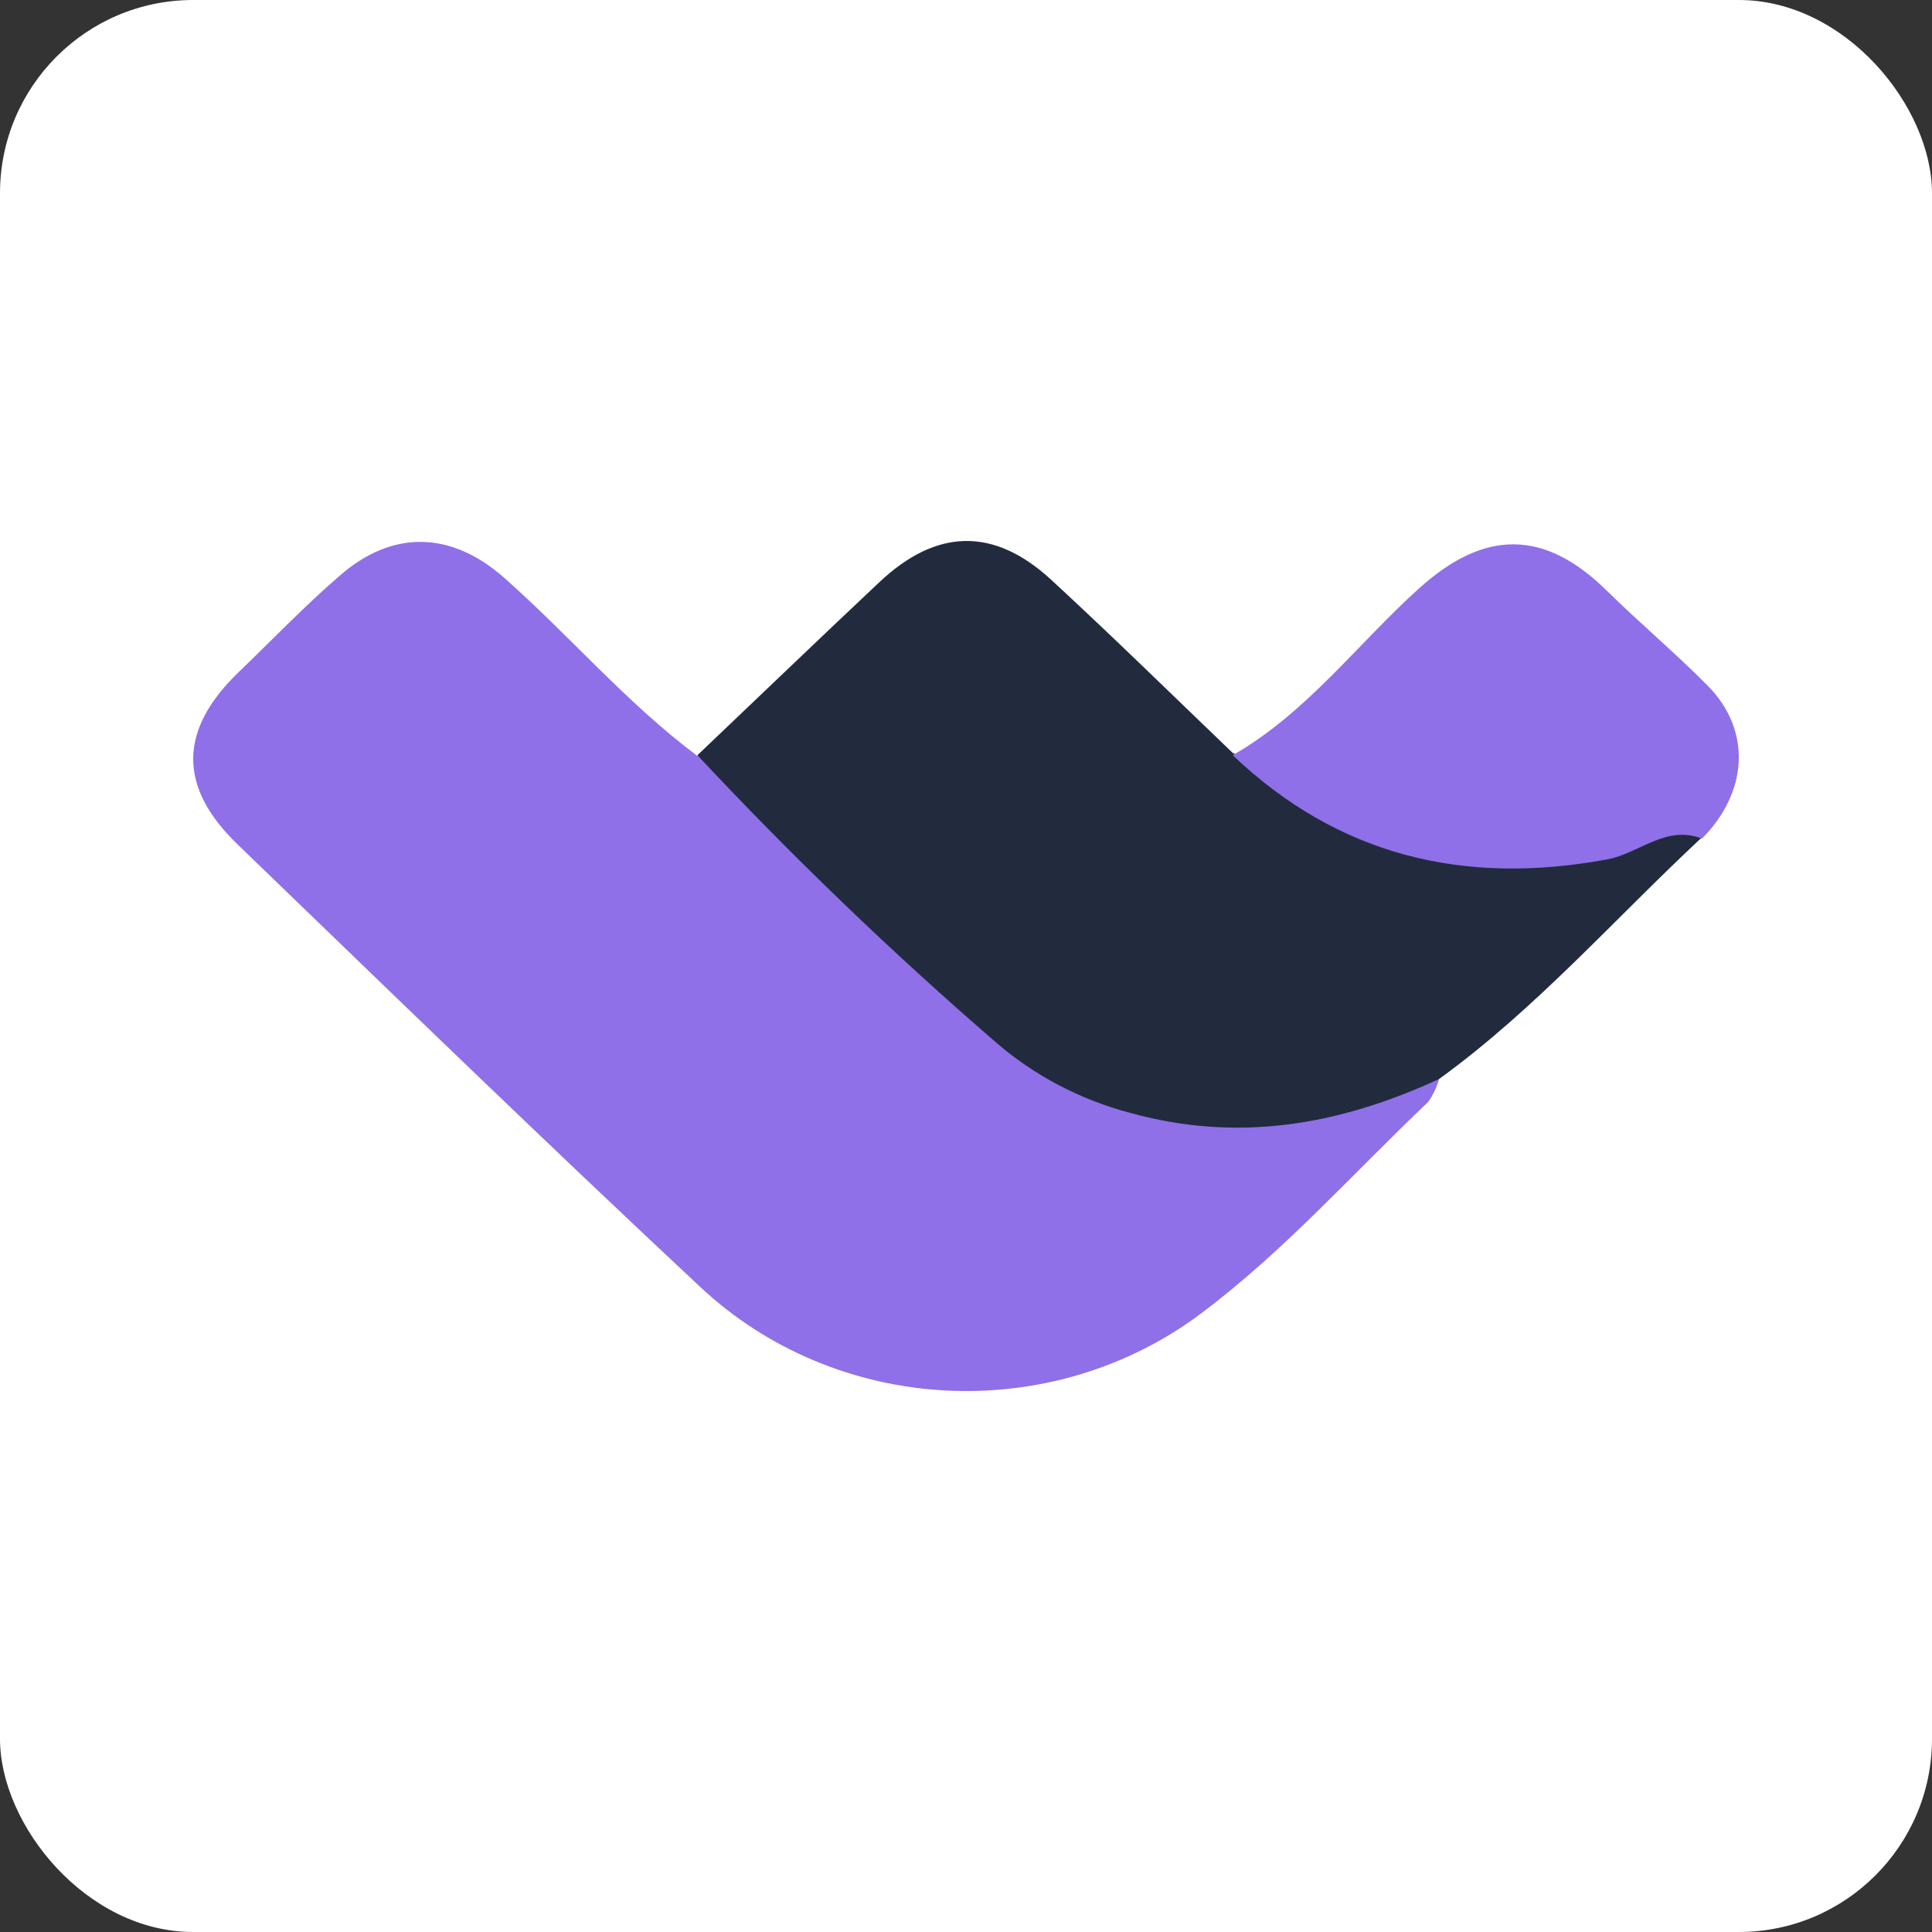
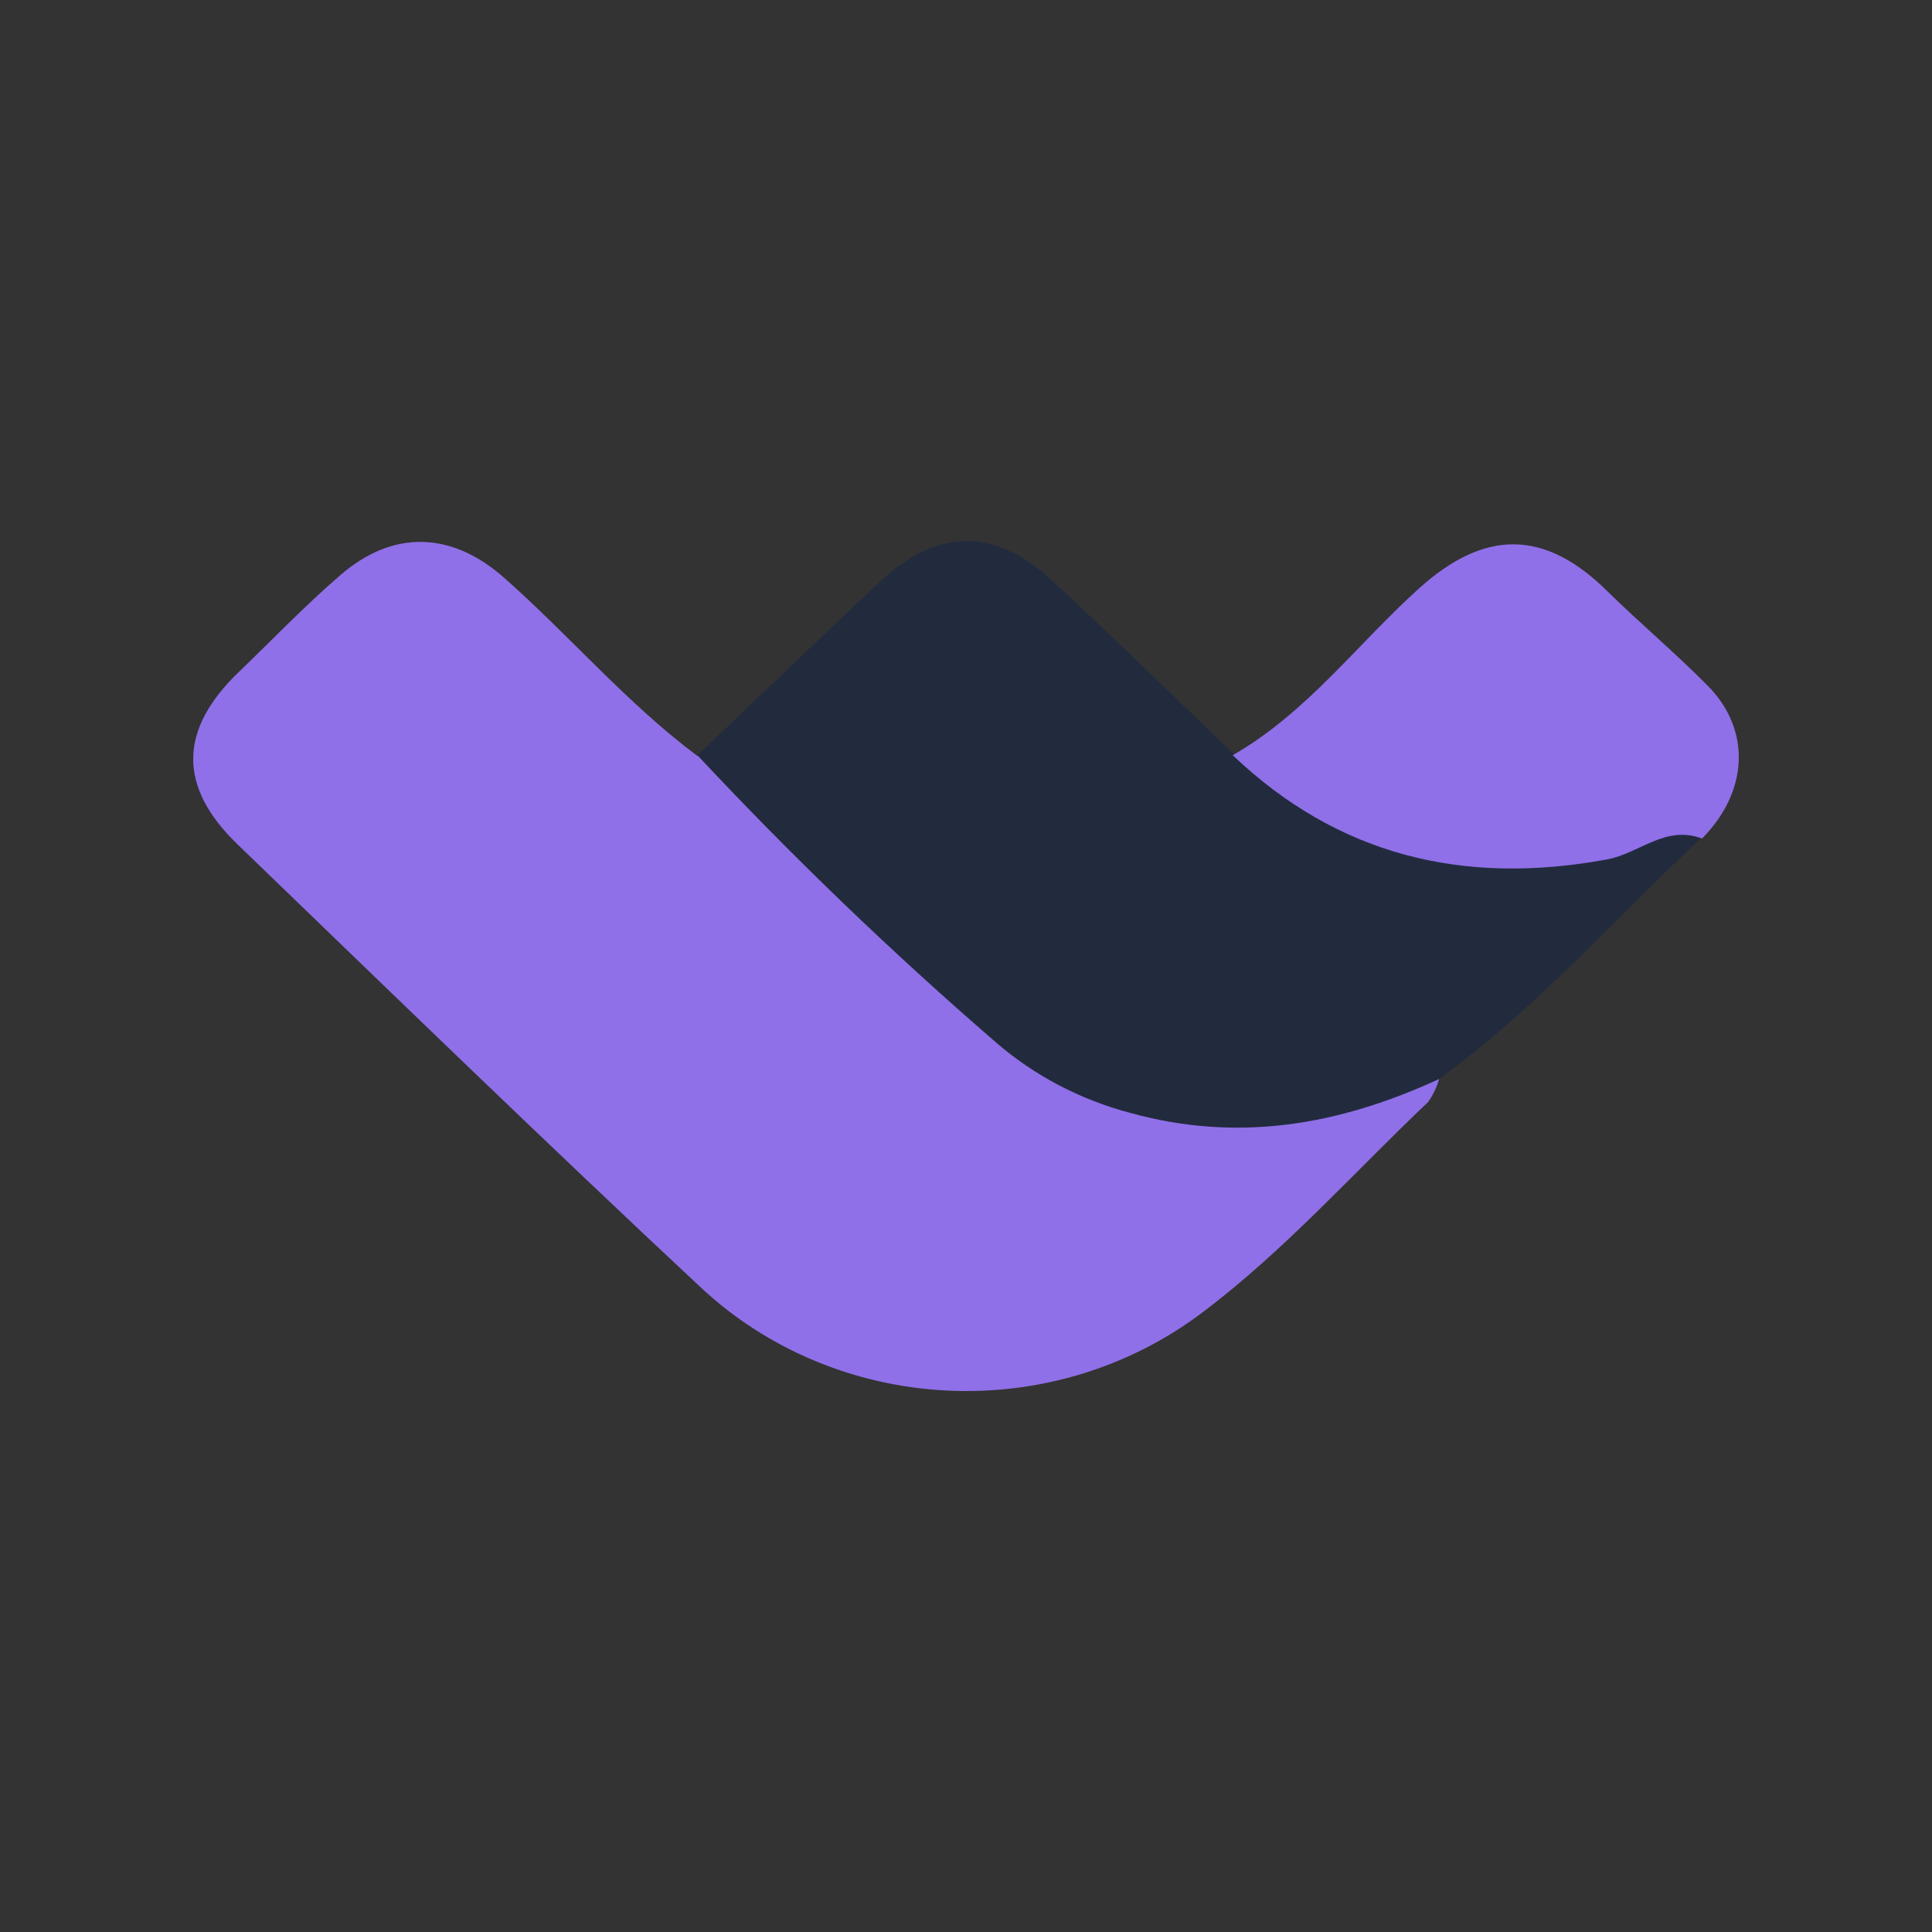
<svg xmlns="http://www.w3.org/2000/svg" width="50" height="50" viewBox="0 0 50 50" fill="none">
  <rect x="0" y="0" width="50" height="50" fill="#333333" stroke="none" />
-   <rect width="50" height="50" rx="5" fill="white" />
  <path d="M37.244 27.925C37.184 28.136 37.089 28.336 36.962 28.518C35.021 30.357 33.248 32.368 31.093 33.985C29.219 35.396 26.874 36.107 24.494 35.987C22.114 35.867 19.86 34.924 18.151 33.333C14.11 29.558 10.132 25.698 6.148 21.853C4.595 20.354 4.629 18.882 6.182 17.389C7.048 16.558 7.87 15.695 8.787 14.903C10.166 13.695 11.691 13.749 13.058 14.962C14.746 16.456 16.221 18.197 18.038 19.556C18.68 19.714 19.248 20.073 19.653 20.575C21.454 22.29 23.232 24.026 25.044 25.73C28.122 28.62 31.684 29.472 35.781 28.016C36.259 27.855 36.731 27.526 37.244 27.925Z" fill="#8F70E8" />
  <path d="M37.244 27.925C34.672 29.111 32.044 29.585 29.219 28.793C27.947 28.453 26.775 27.837 25.792 26.992C23.075 24.644 20.49 22.158 18.049 19.545C19.619 18.052 21.178 16.553 22.754 15.07C24.234 13.674 25.719 13.636 27.205 15.005C28.797 16.472 30.339 17.987 31.903 19.486C32.393 19.739 32.956 19.756 33.434 20.09C36.248 22.058 39.286 22.382 42.567 21.406C43.039 21.265 43.726 20.732 44.047 21.67C41.79 23.773 39.764 26.097 37.244 27.925Z" fill="#222B3E" />
  <path d="M44.047 21.702C43.107 21.341 42.42 22.09 41.593 22.241C37.857 22.932 34.616 22.128 31.903 19.545C33.828 18.44 35.117 16.677 36.72 15.232C38.408 13.706 39.962 13.684 41.593 15.296C42.449 16.138 43.377 16.914 44.21 17.761C45.324 18.898 45.251 20.489 44.047 21.702Z" fill="#8F70E8" />
</svg>